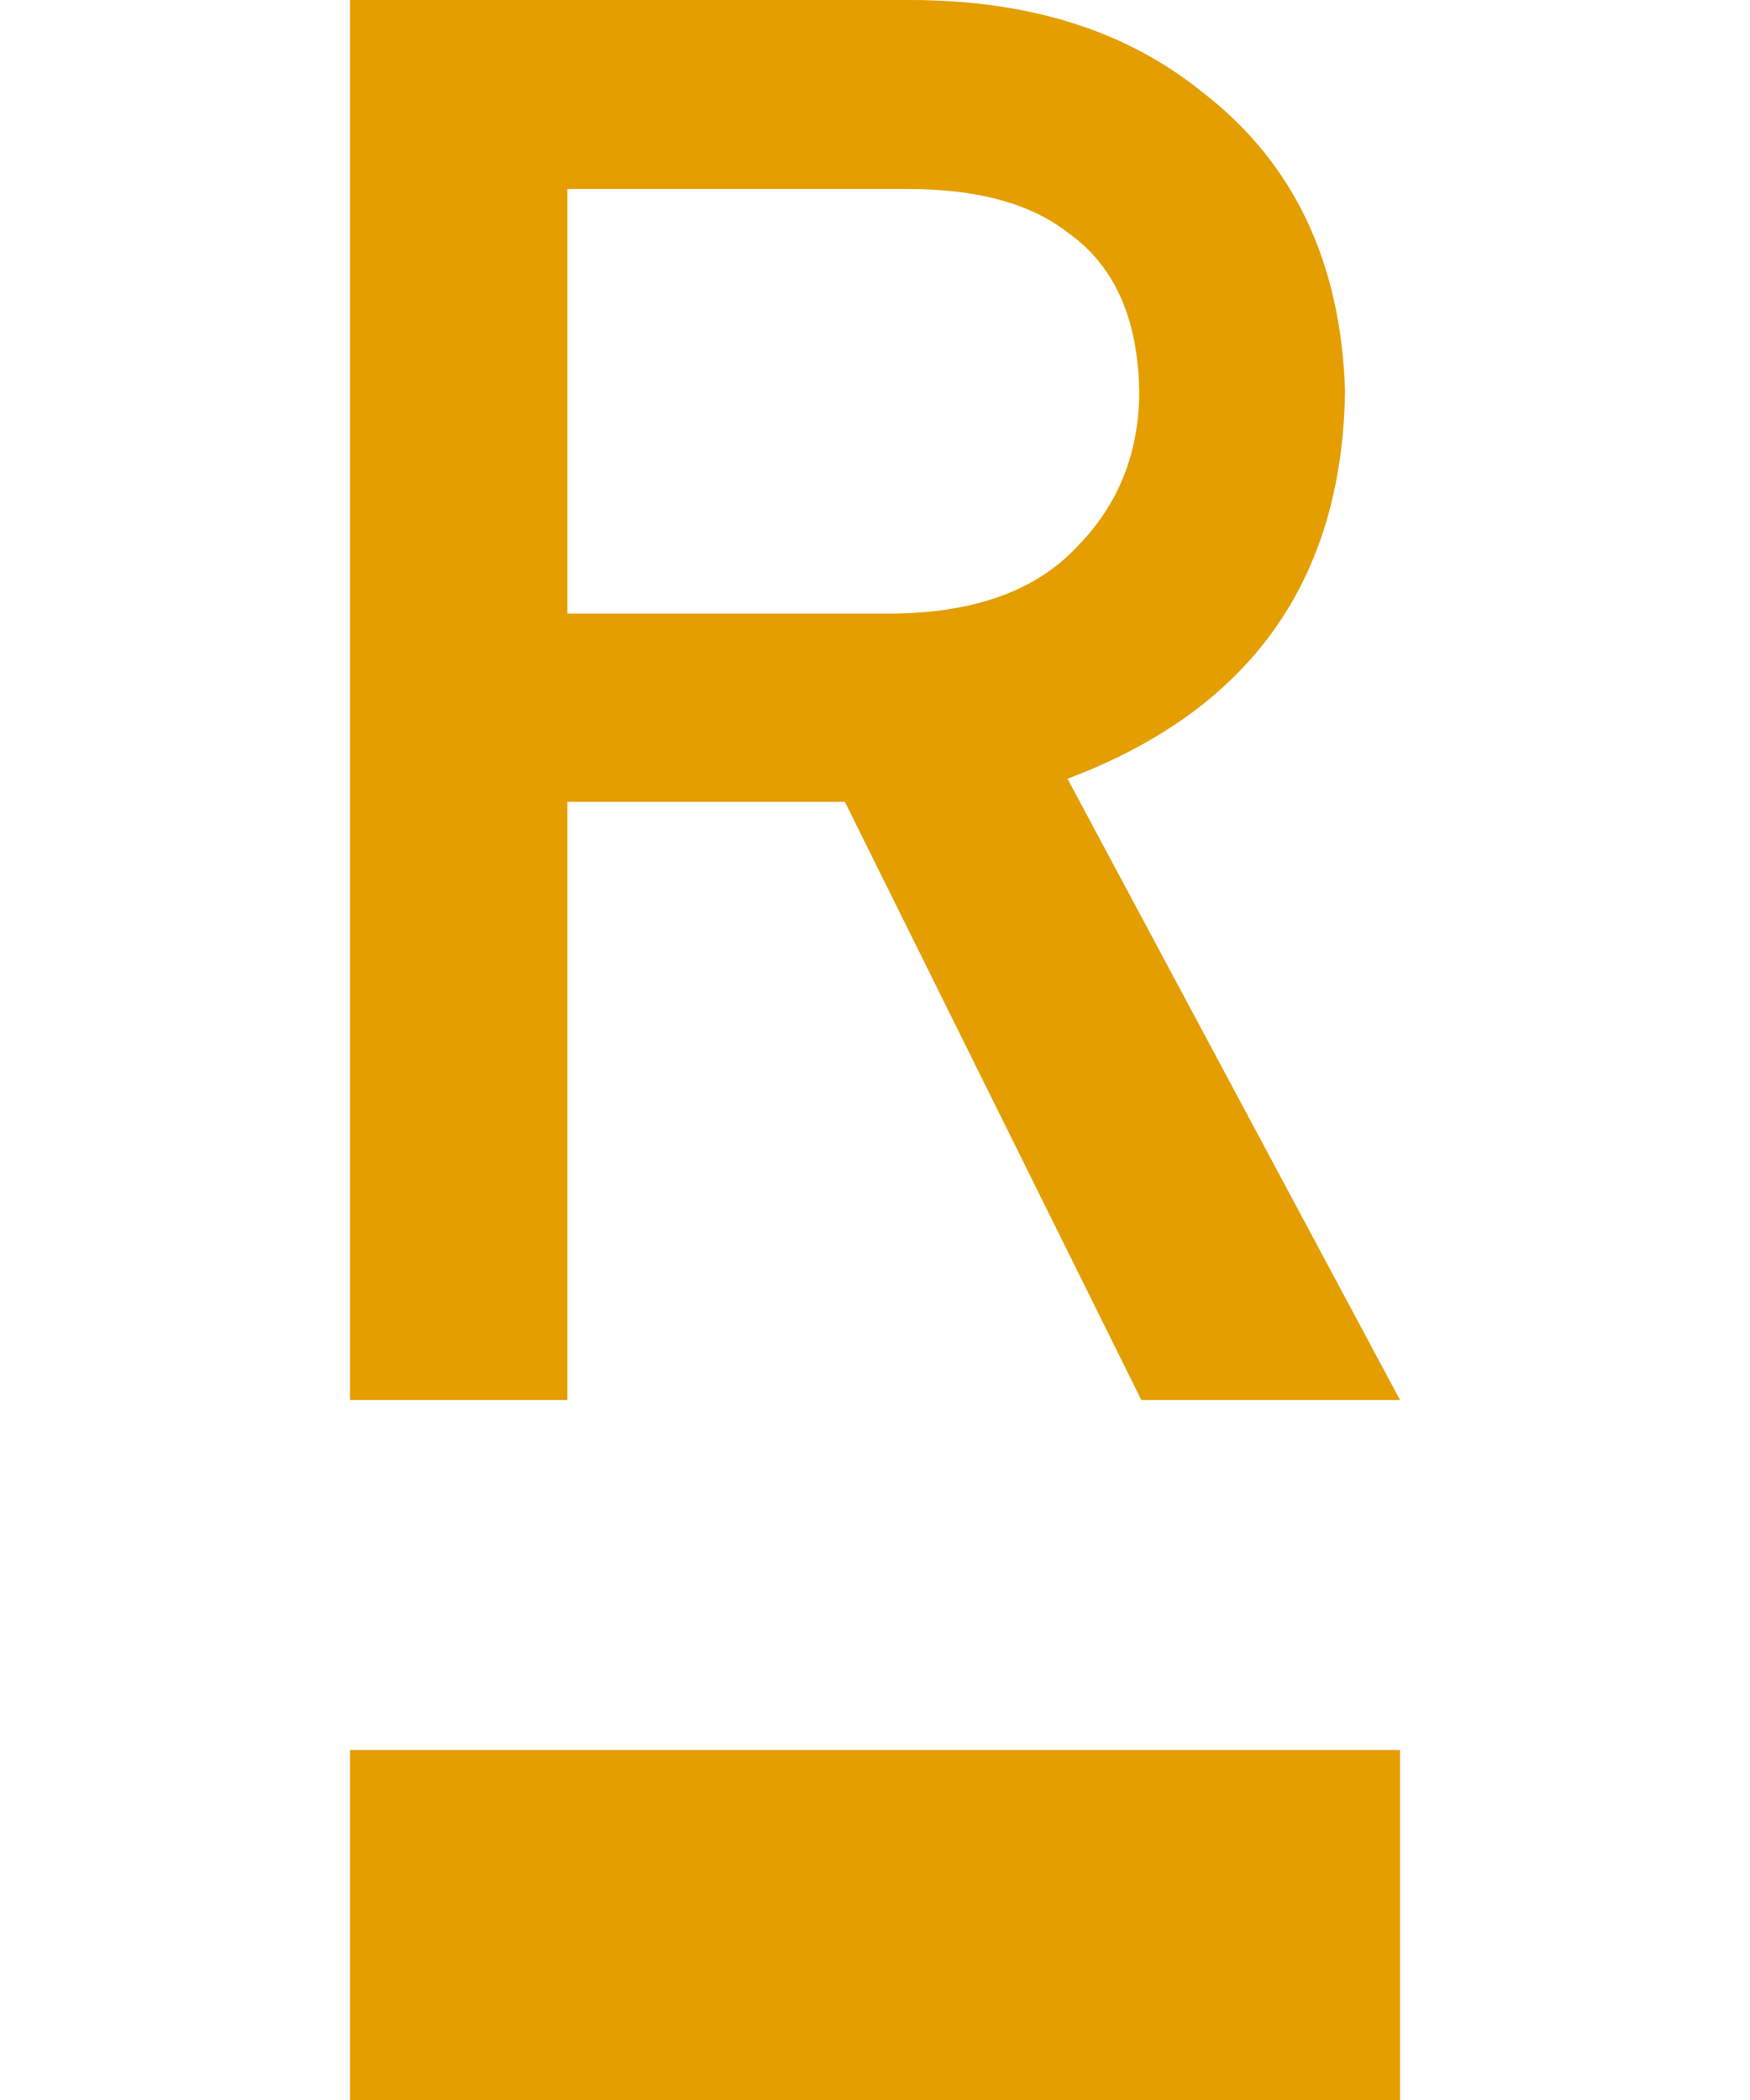
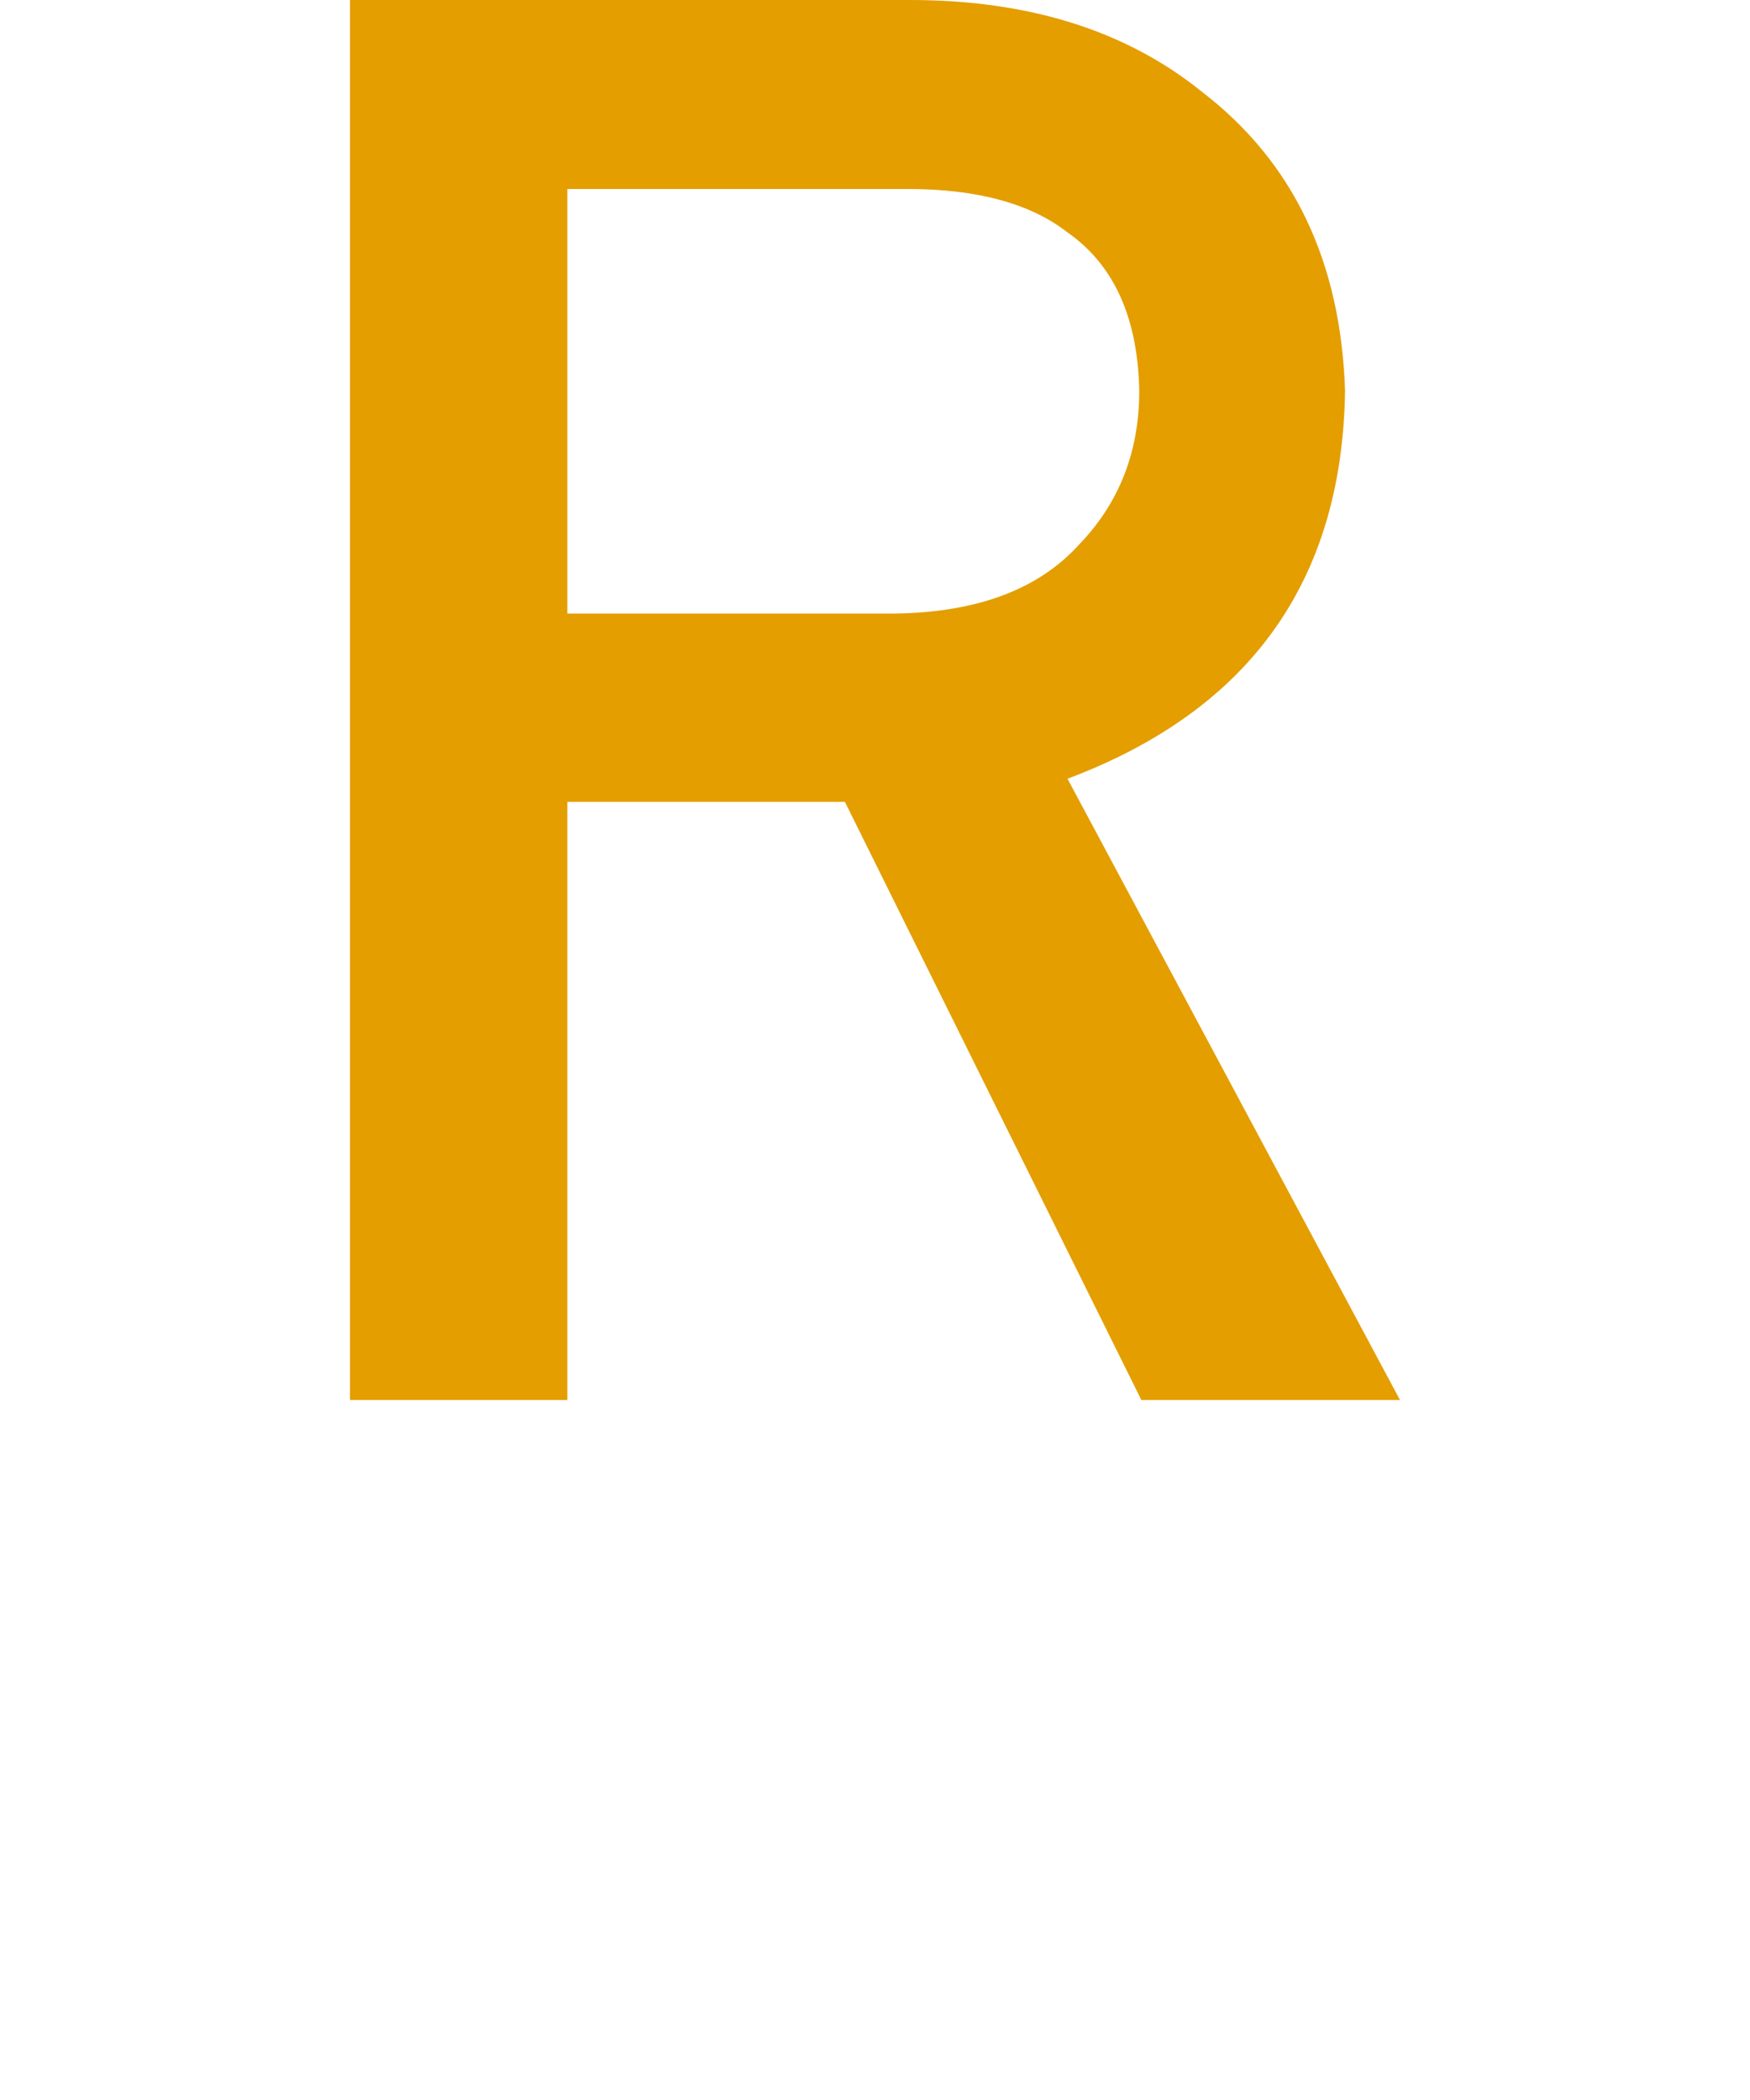
<svg xmlns="http://www.w3.org/2000/svg" width="10px" height="12px" viewBox="0 0 3 6" version="1.1">
  <title>Rinascente-icona</title>
  <g id="Page-1" stroke="none" stroke-width="1" fill="none" fill-rule="evenodd">
    <g id="Rinascente-icona" fill="#E49E00" fill-rule="nonzero">
-       <rect id="Rectangle" x="0" y="5" width="3" height="1" />
      <path d="M0.621,0.54 L1.594,0.54 C1.793,0.54 1.945,0.582 2.05,0.664 C2.183,0.757 2.251,0.908 2.255,1.117 C2.255,1.29 2.198,1.437 2.083,1.556 C1.967,1.684 1.793,1.749 1.56,1.753 L0.621,1.753 L0.621,0.54 Z M0,4 L0.621,4 L0.621,2.291 L1.414,2.291 L2.261,4 L3,4 L2.05,2.225 C2.571,2.029 2.835,1.66 2.843,1.117 C2.831,0.747 2.695,0.463 2.435,0.263 C2.219,0.088 1.941,0 1.6,0 L0,0 L0,4 Z" id="Shape" />
    </g>
  </g>
</svg>